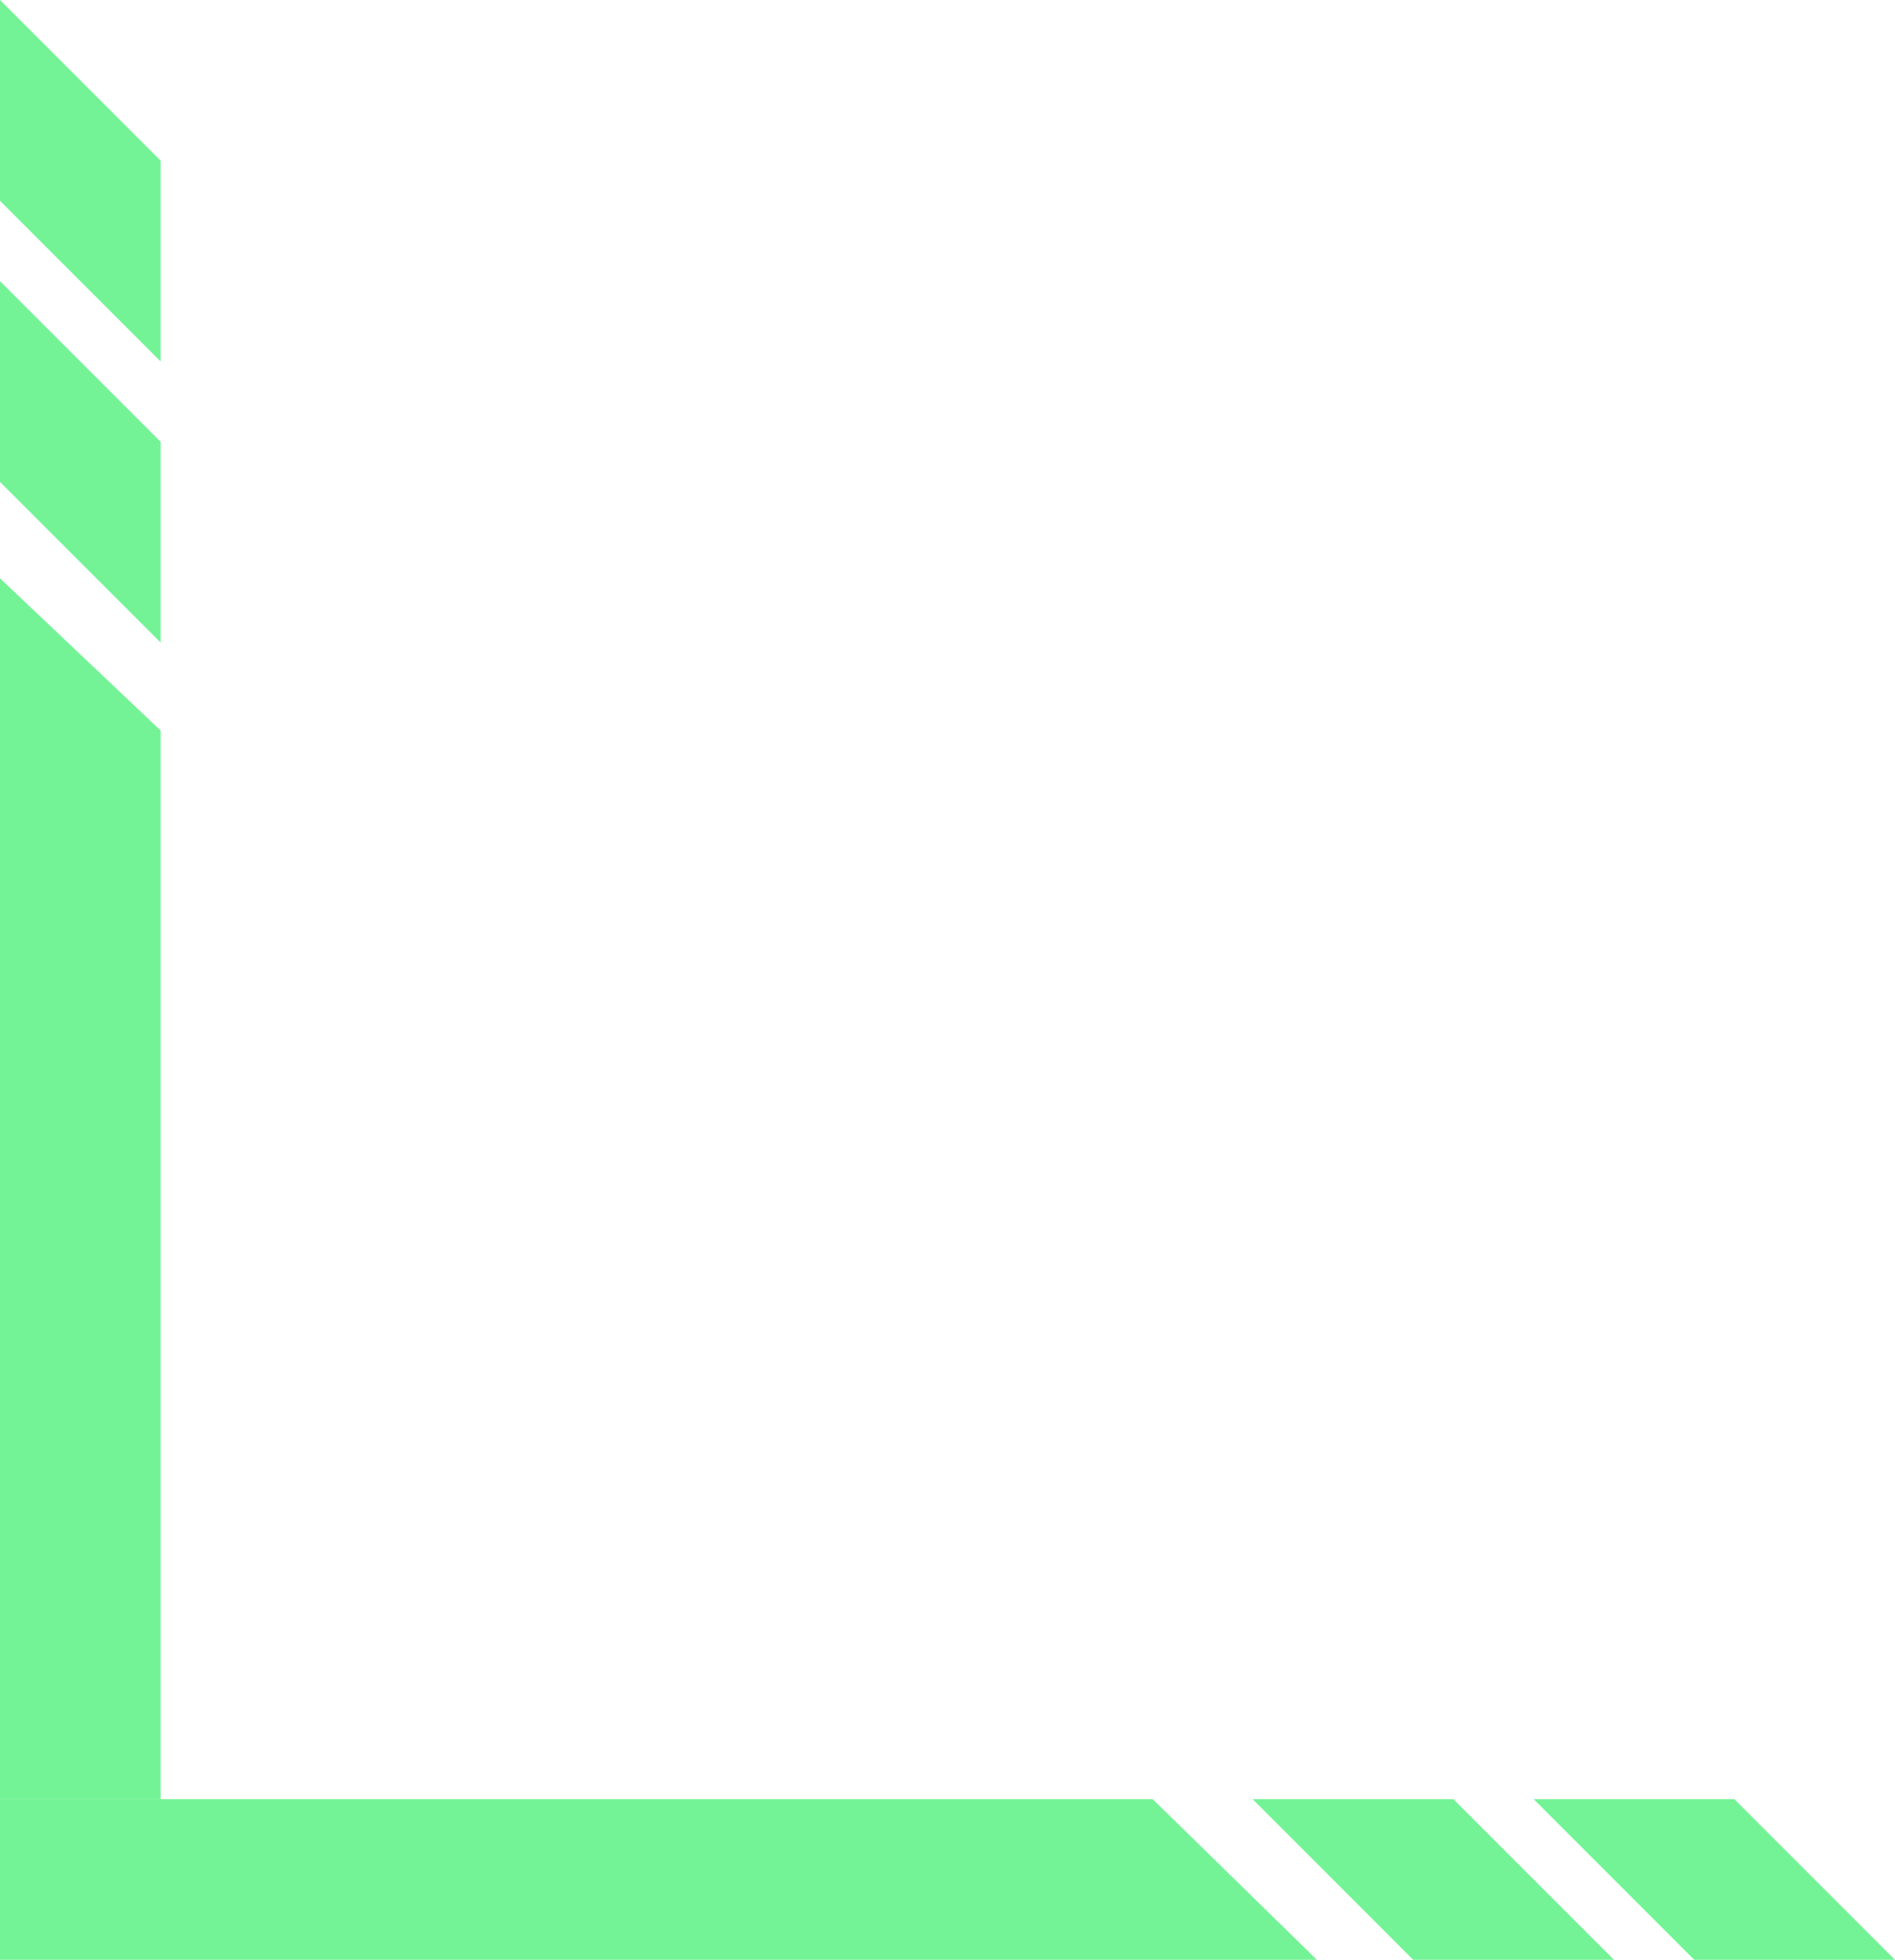
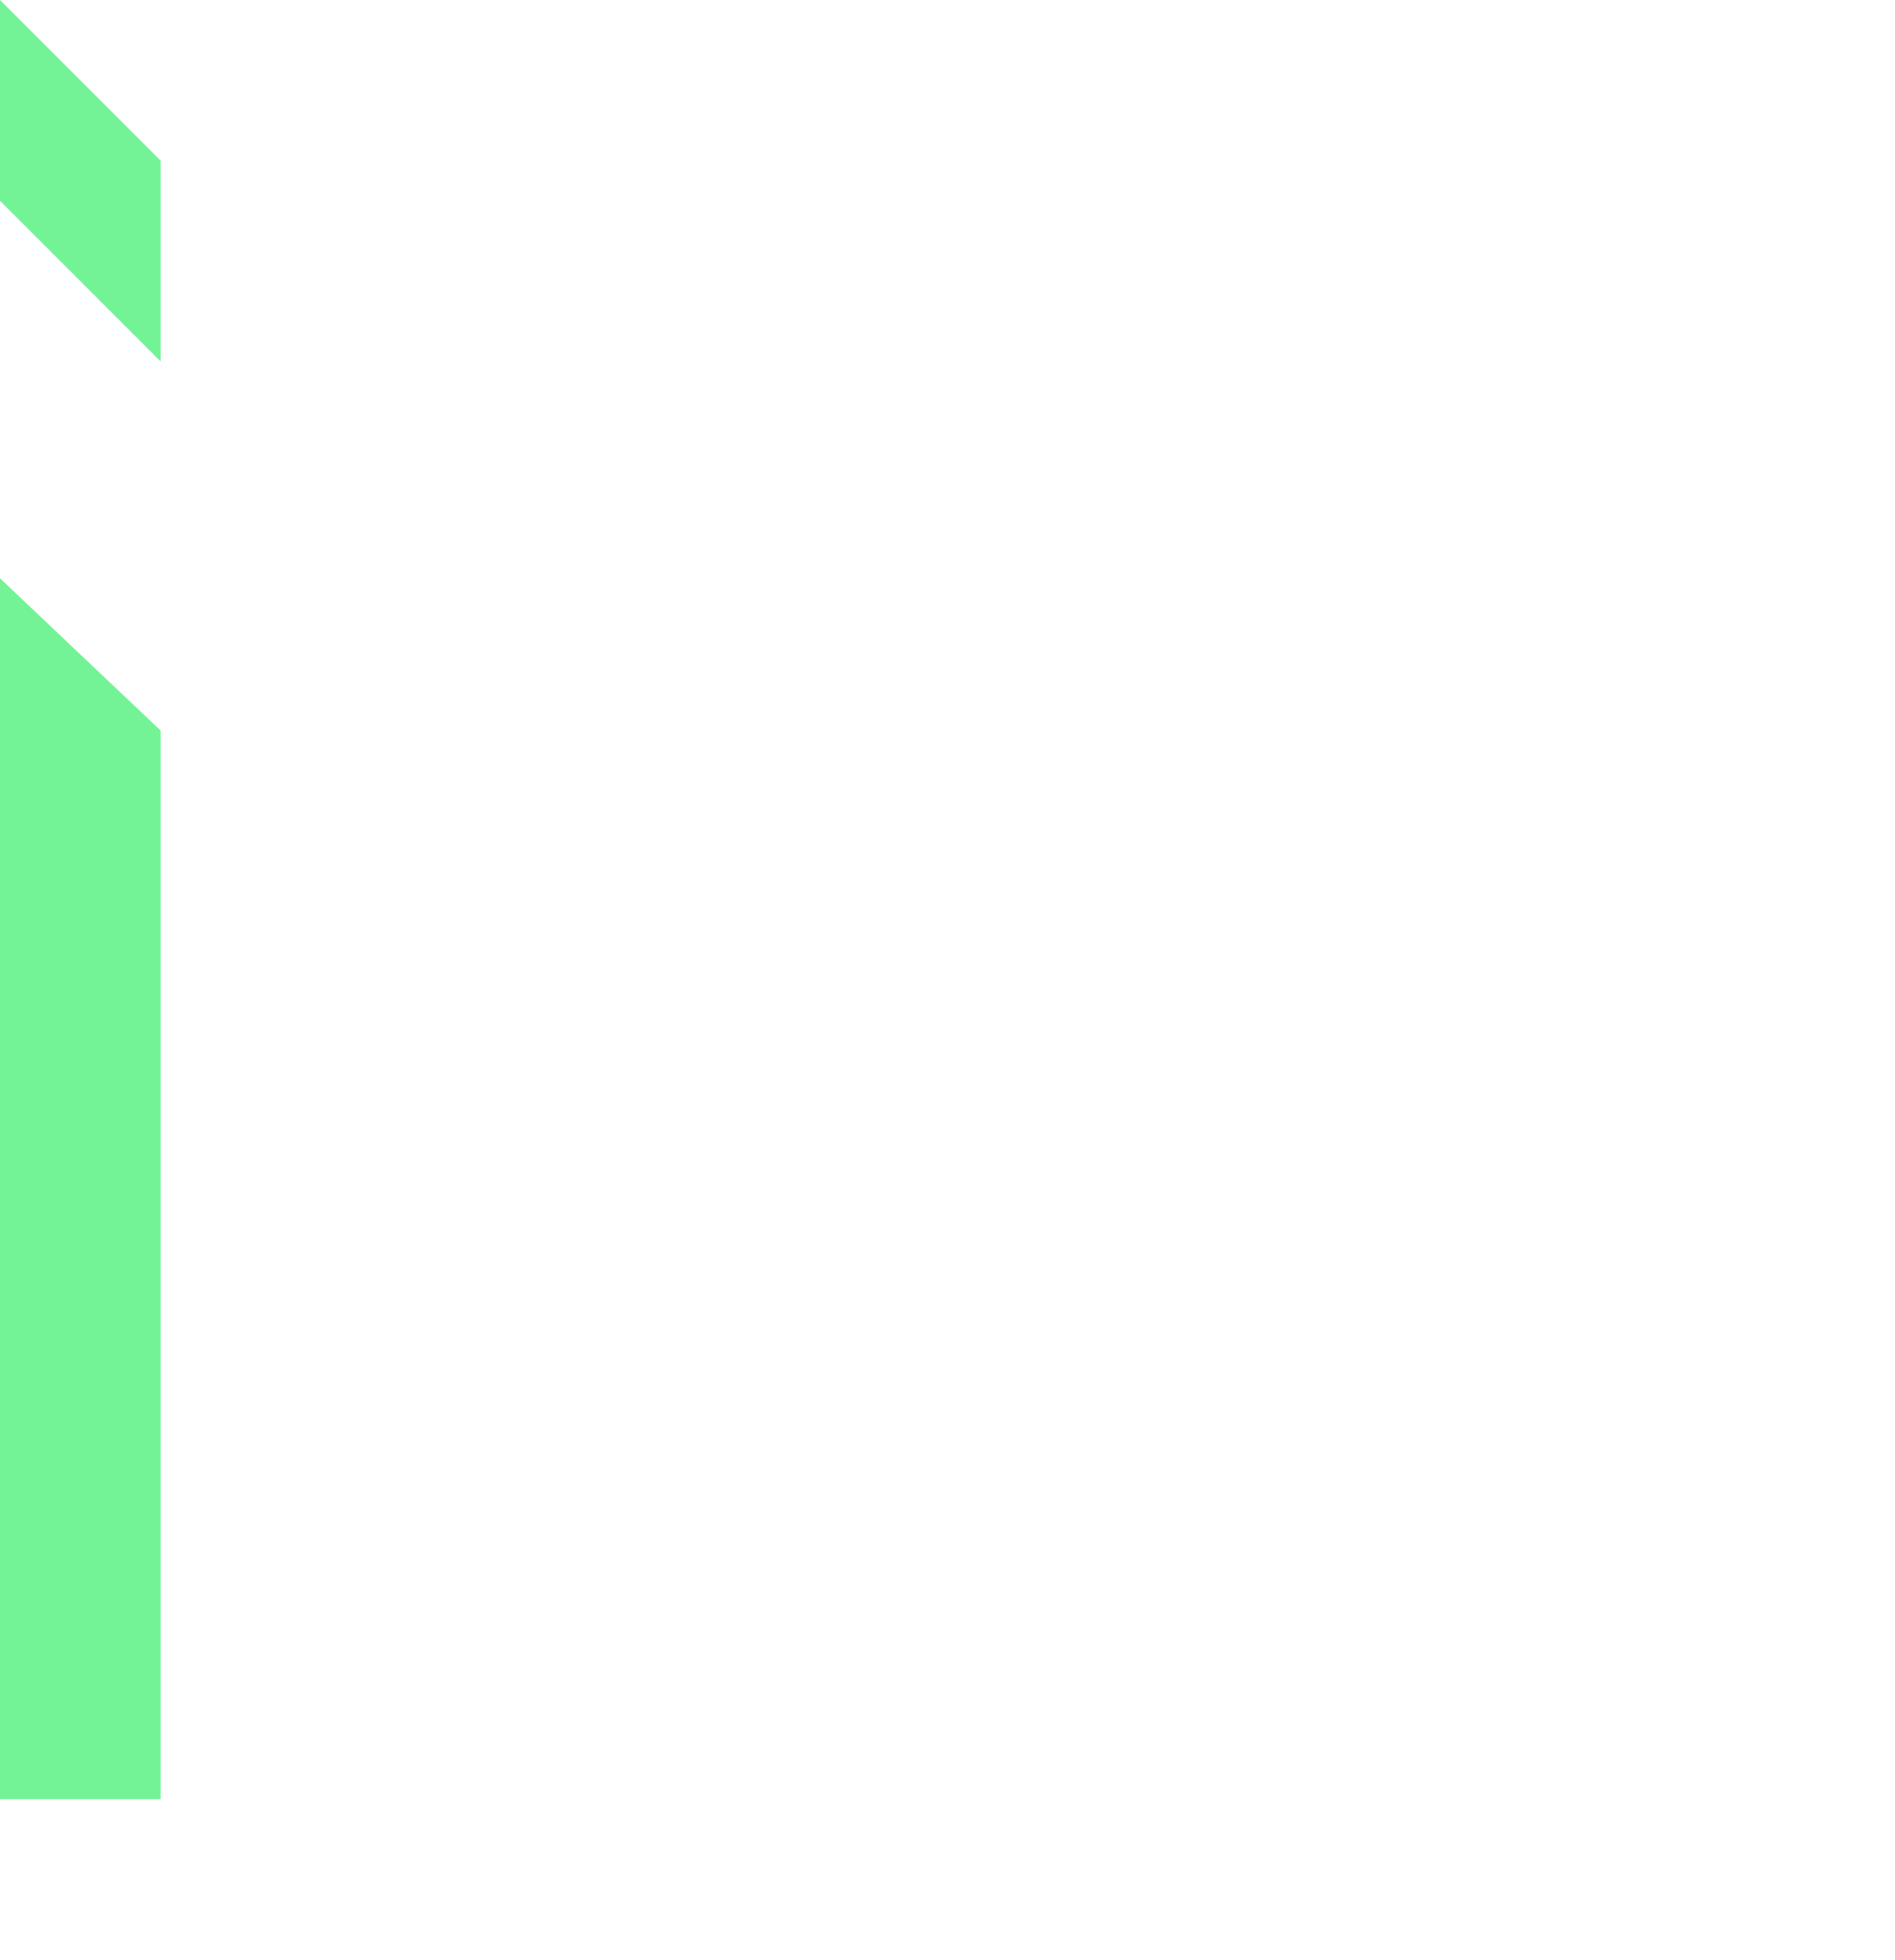
<svg xmlns="http://www.w3.org/2000/svg" width="59" height="61" viewBox="0 0 59 61" fill="none">
  <path d="M0 0L9.83506e-07 6.25L5 11.25L5 5L0 0Z" fill="#73F396" />
-   <path d="M0 8.75L9.83506e-07 15L5 20L5 13.75L0 8.75Z" fill="#73F396" />
  <path d="M1.9937e-06 18L1.92331e-06 56L5 56L5 22.737L1.9937e-06 18Z" fill="#73F396" />
-   <path d="M59 61L52.75 61L47.75 56L54 56L59 61Z" fill="#73F396" />
-   <path d="M50.25 61L44 61L39 56L45.25 56L50.25 61Z" fill="#73F396" />
-   <path d="M41 61L0 61L3.43154e-05 56L35.889 56L41 61Z" fill="#73F396" />
</svg>